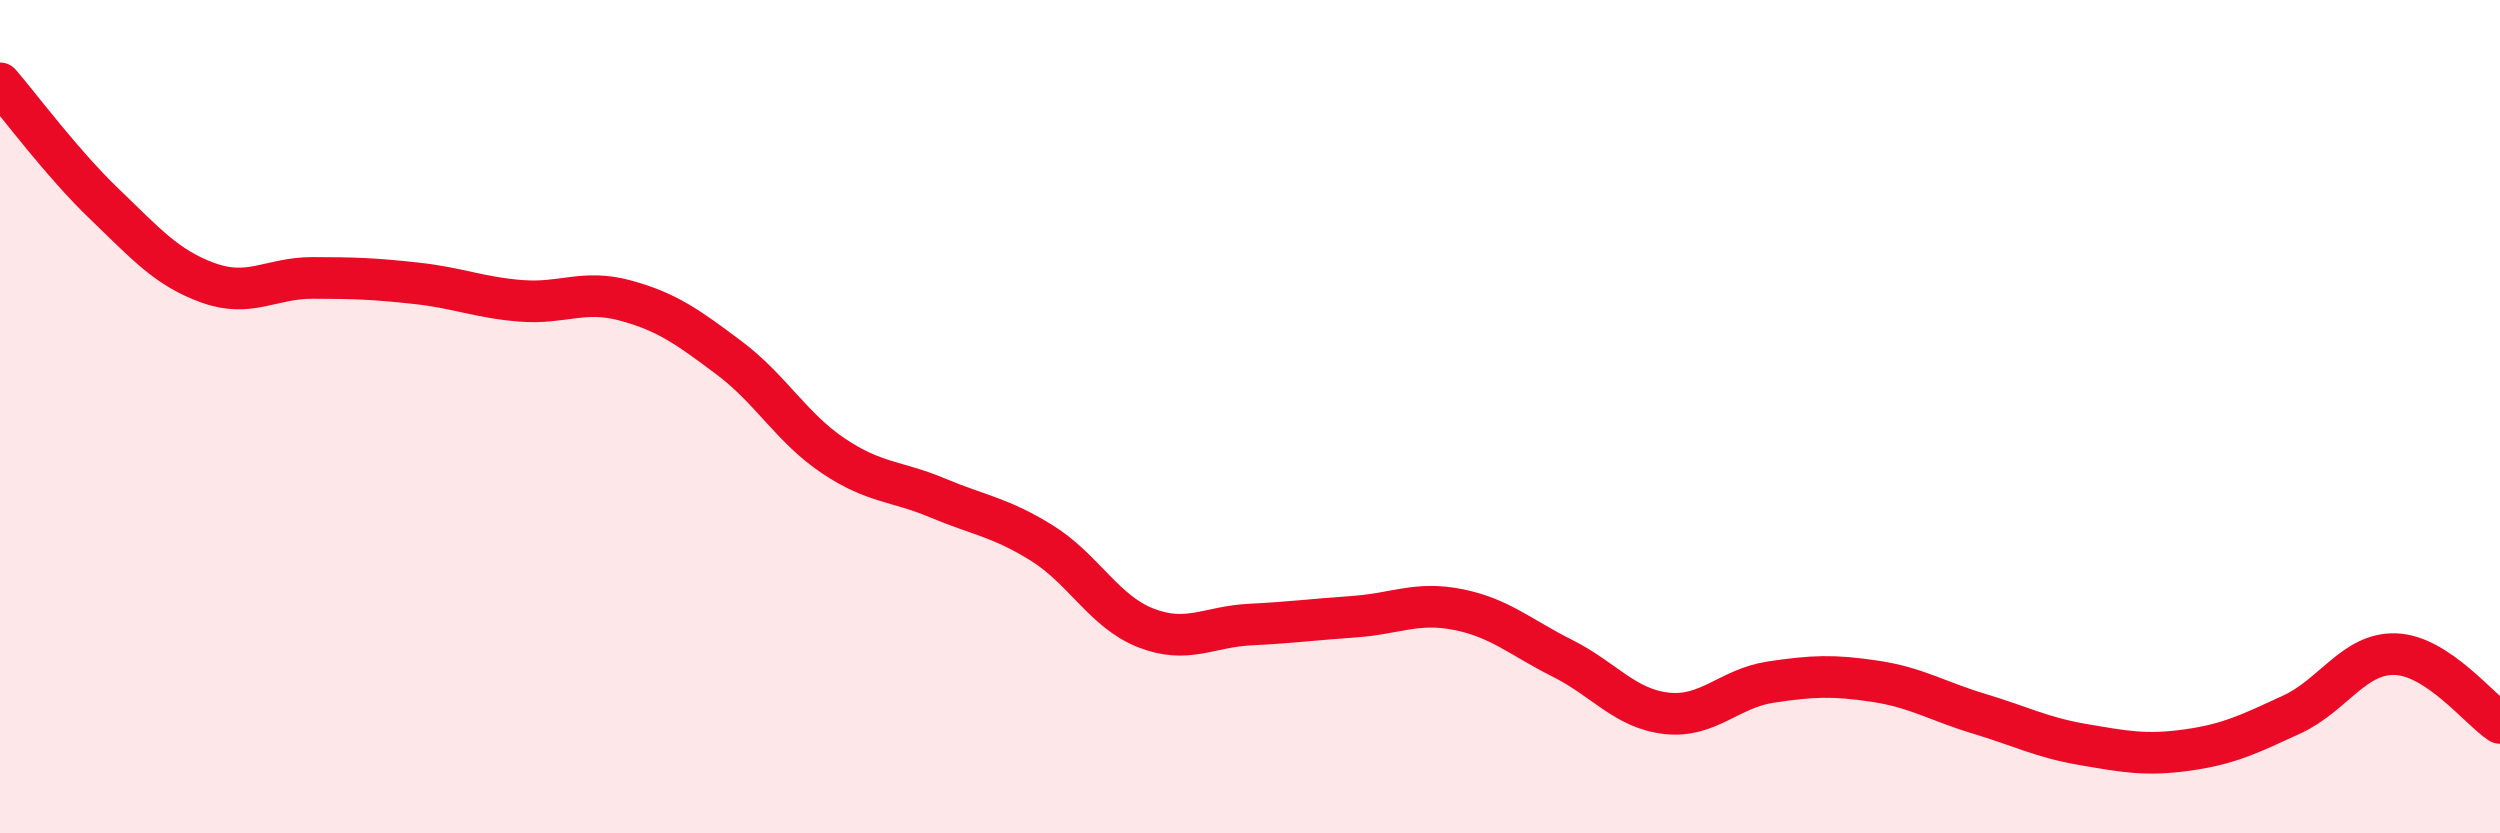
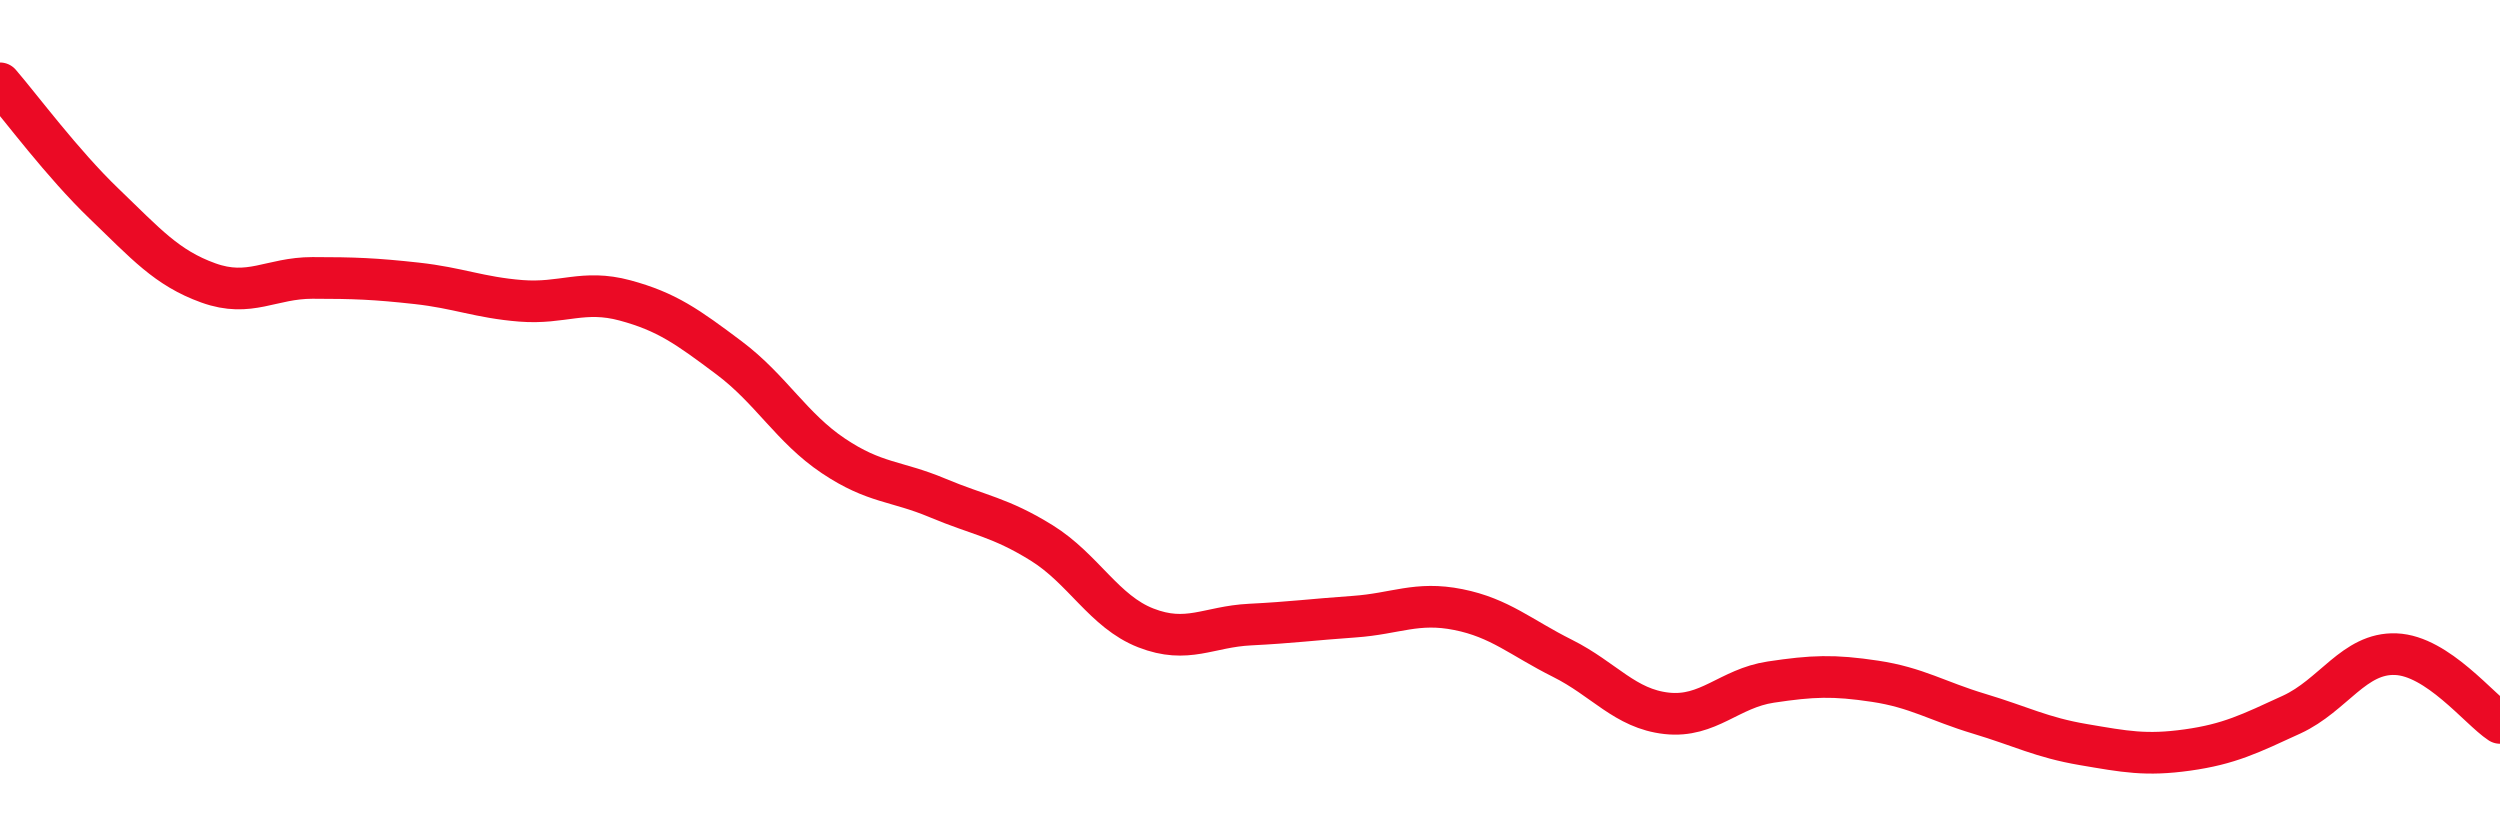
<svg xmlns="http://www.w3.org/2000/svg" width="60" height="20" viewBox="0 0 60 20">
-   <path d="M 0,2 C 0.5,2.58 1.5,3.93 2.5,4.89 C 3.5,5.85 4,6.43 5,6.79 C 6,7.15 6.5,6.67 7.5,6.67 C 8.5,6.67 9,6.69 10,6.8 C 11,6.91 11.5,7.14 12.5,7.22 C 13.5,7.3 14,6.94 15,7.21 C 16,7.48 16.5,7.84 17.5,8.59 C 18.5,9.34 19,10.27 20,10.94 C 21,11.61 21.5,11.53 22.5,11.95 C 23.5,12.37 24,12.41 25,13.03 C 26,13.65 26.5,14.68 27.5,15.07 C 28.5,15.46 29,15.04 30,14.99 C 31,14.94 31.5,14.87 32.5,14.8 C 33.5,14.73 34,14.43 35,14.63 C 36,14.83 36.5,15.3 37.5,15.8 C 38.5,16.3 39,17.01 40,17.12 C 41,17.23 41.5,16.52 42.5,16.37 C 43.5,16.22 44,16.2 45,16.35 C 46,16.5 46.5,16.83 47.5,17.13 C 48.5,17.43 49,17.7 50,17.87 C 51,18.04 51.5,18.14 52.5,18 C 53.5,17.86 54,17.61 55,17.15 C 56,16.69 56.5,15.66 57.5,15.7 C 58.5,15.74 59.5,17.02 60,17.35L60 20L0 20Z" fill="#EB0A25" opacity="0.1" stroke-linecap="round" stroke-linejoin="round" />
  <path d="M 0,2 C 0.5,2.58 1.5,3.93 2.5,4.89 C 3.5,5.85 4,6.43 5,6.79 C 6,7.15 6.5,6.67 7.5,6.67 C 8.5,6.67 9,6.69 10,6.8 C 11,6.91 11.5,7.14 12.5,7.22 C 13.5,7.3 14,6.94 15,7.21 C 16,7.48 16.5,7.84 17.5,8.59 C 18.5,9.34 19,10.27 20,10.94 C 21,11.61 21.5,11.53 22.5,11.95 C 23.5,12.37 24,12.41 25,13.03 C 26,13.65 26.5,14.68 27.5,15.07 C 28.5,15.46 29,15.04 30,14.99 C 31,14.94 31.5,14.87 32.5,14.8 C 33.5,14.73 34,14.43 35,14.63 C 36,14.83 36.5,15.3 37.5,15.8 C 38.5,16.3 39,17.01 40,17.12 C 41,17.23 41.5,16.52 42.5,16.37 C 43.5,16.22 44,16.2 45,16.35 C 46,16.5 46.5,16.83 47.5,17.13 C 48.5,17.43 49,17.7 50,17.87 C 51,18.04 51.5,18.14 52.5,18 C 53.5,17.86 54,17.61 55,17.15 C 56,16.69 56.5,15.66 57.5,15.7 C 58.5,15.74 59.5,17.02 60,17.35" stroke="#EB0A25" stroke-width="1" fill="none" stroke-linecap="round" stroke-linejoin="round" />
</svg>